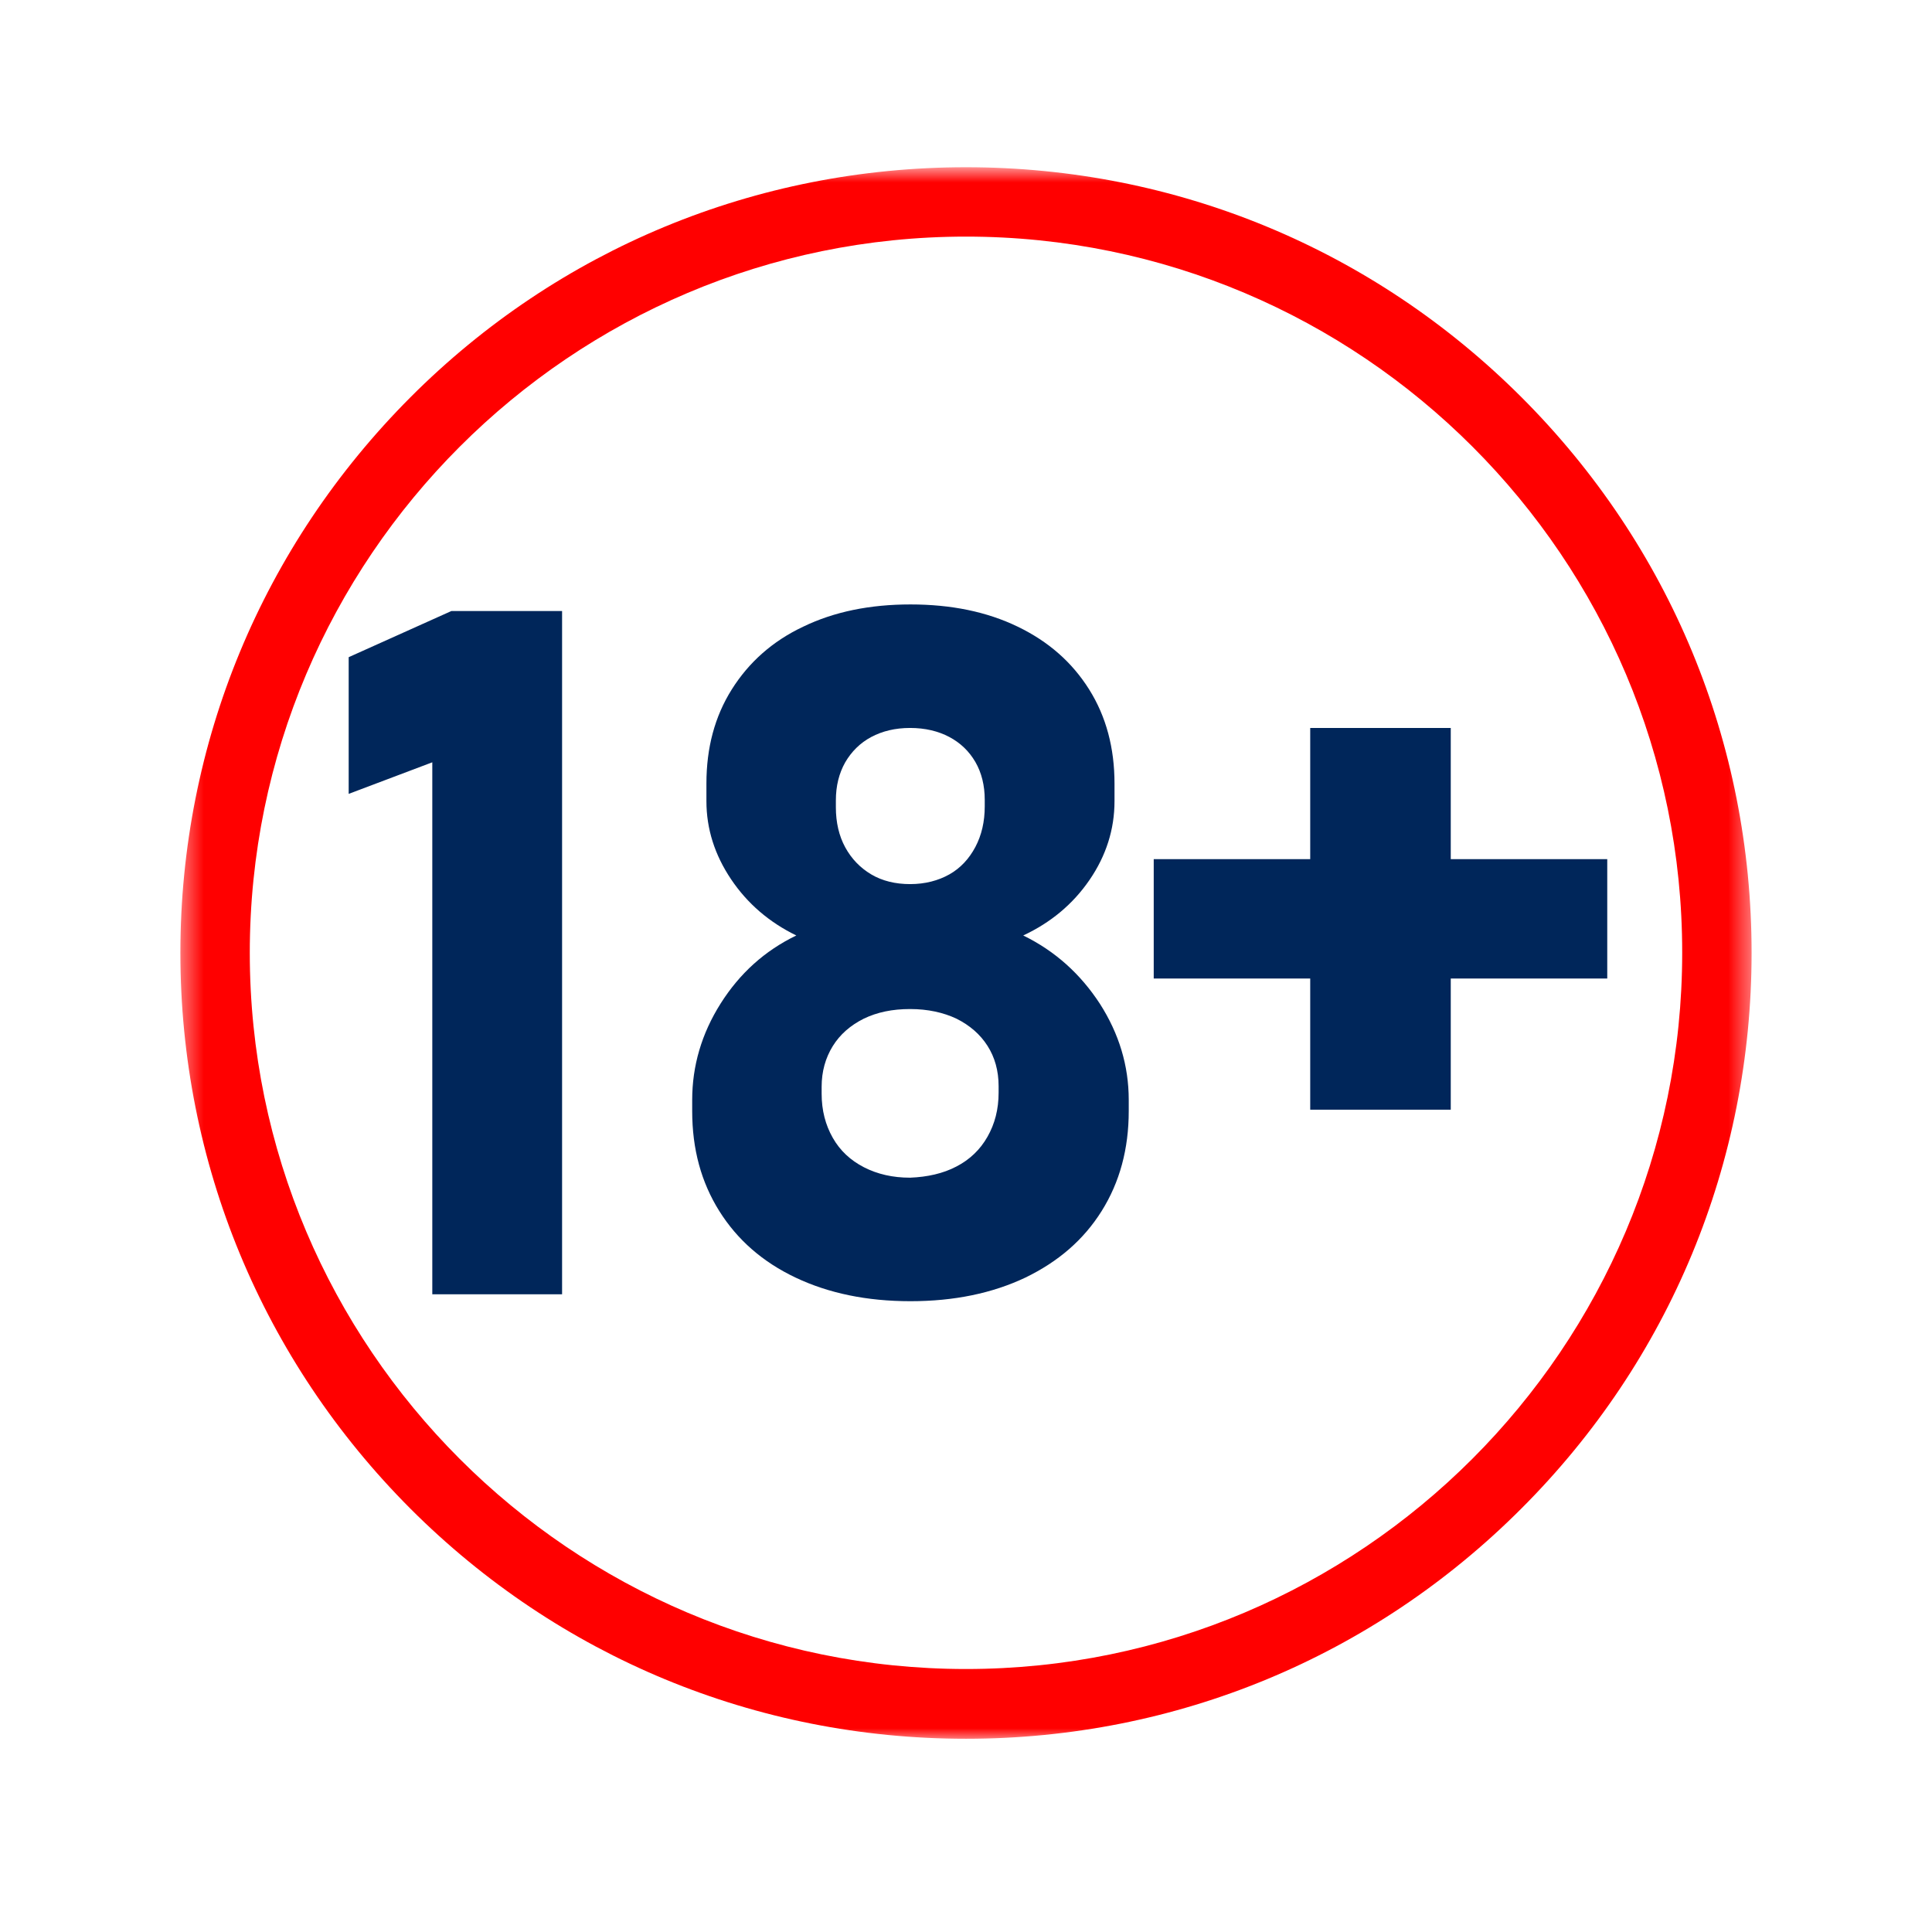
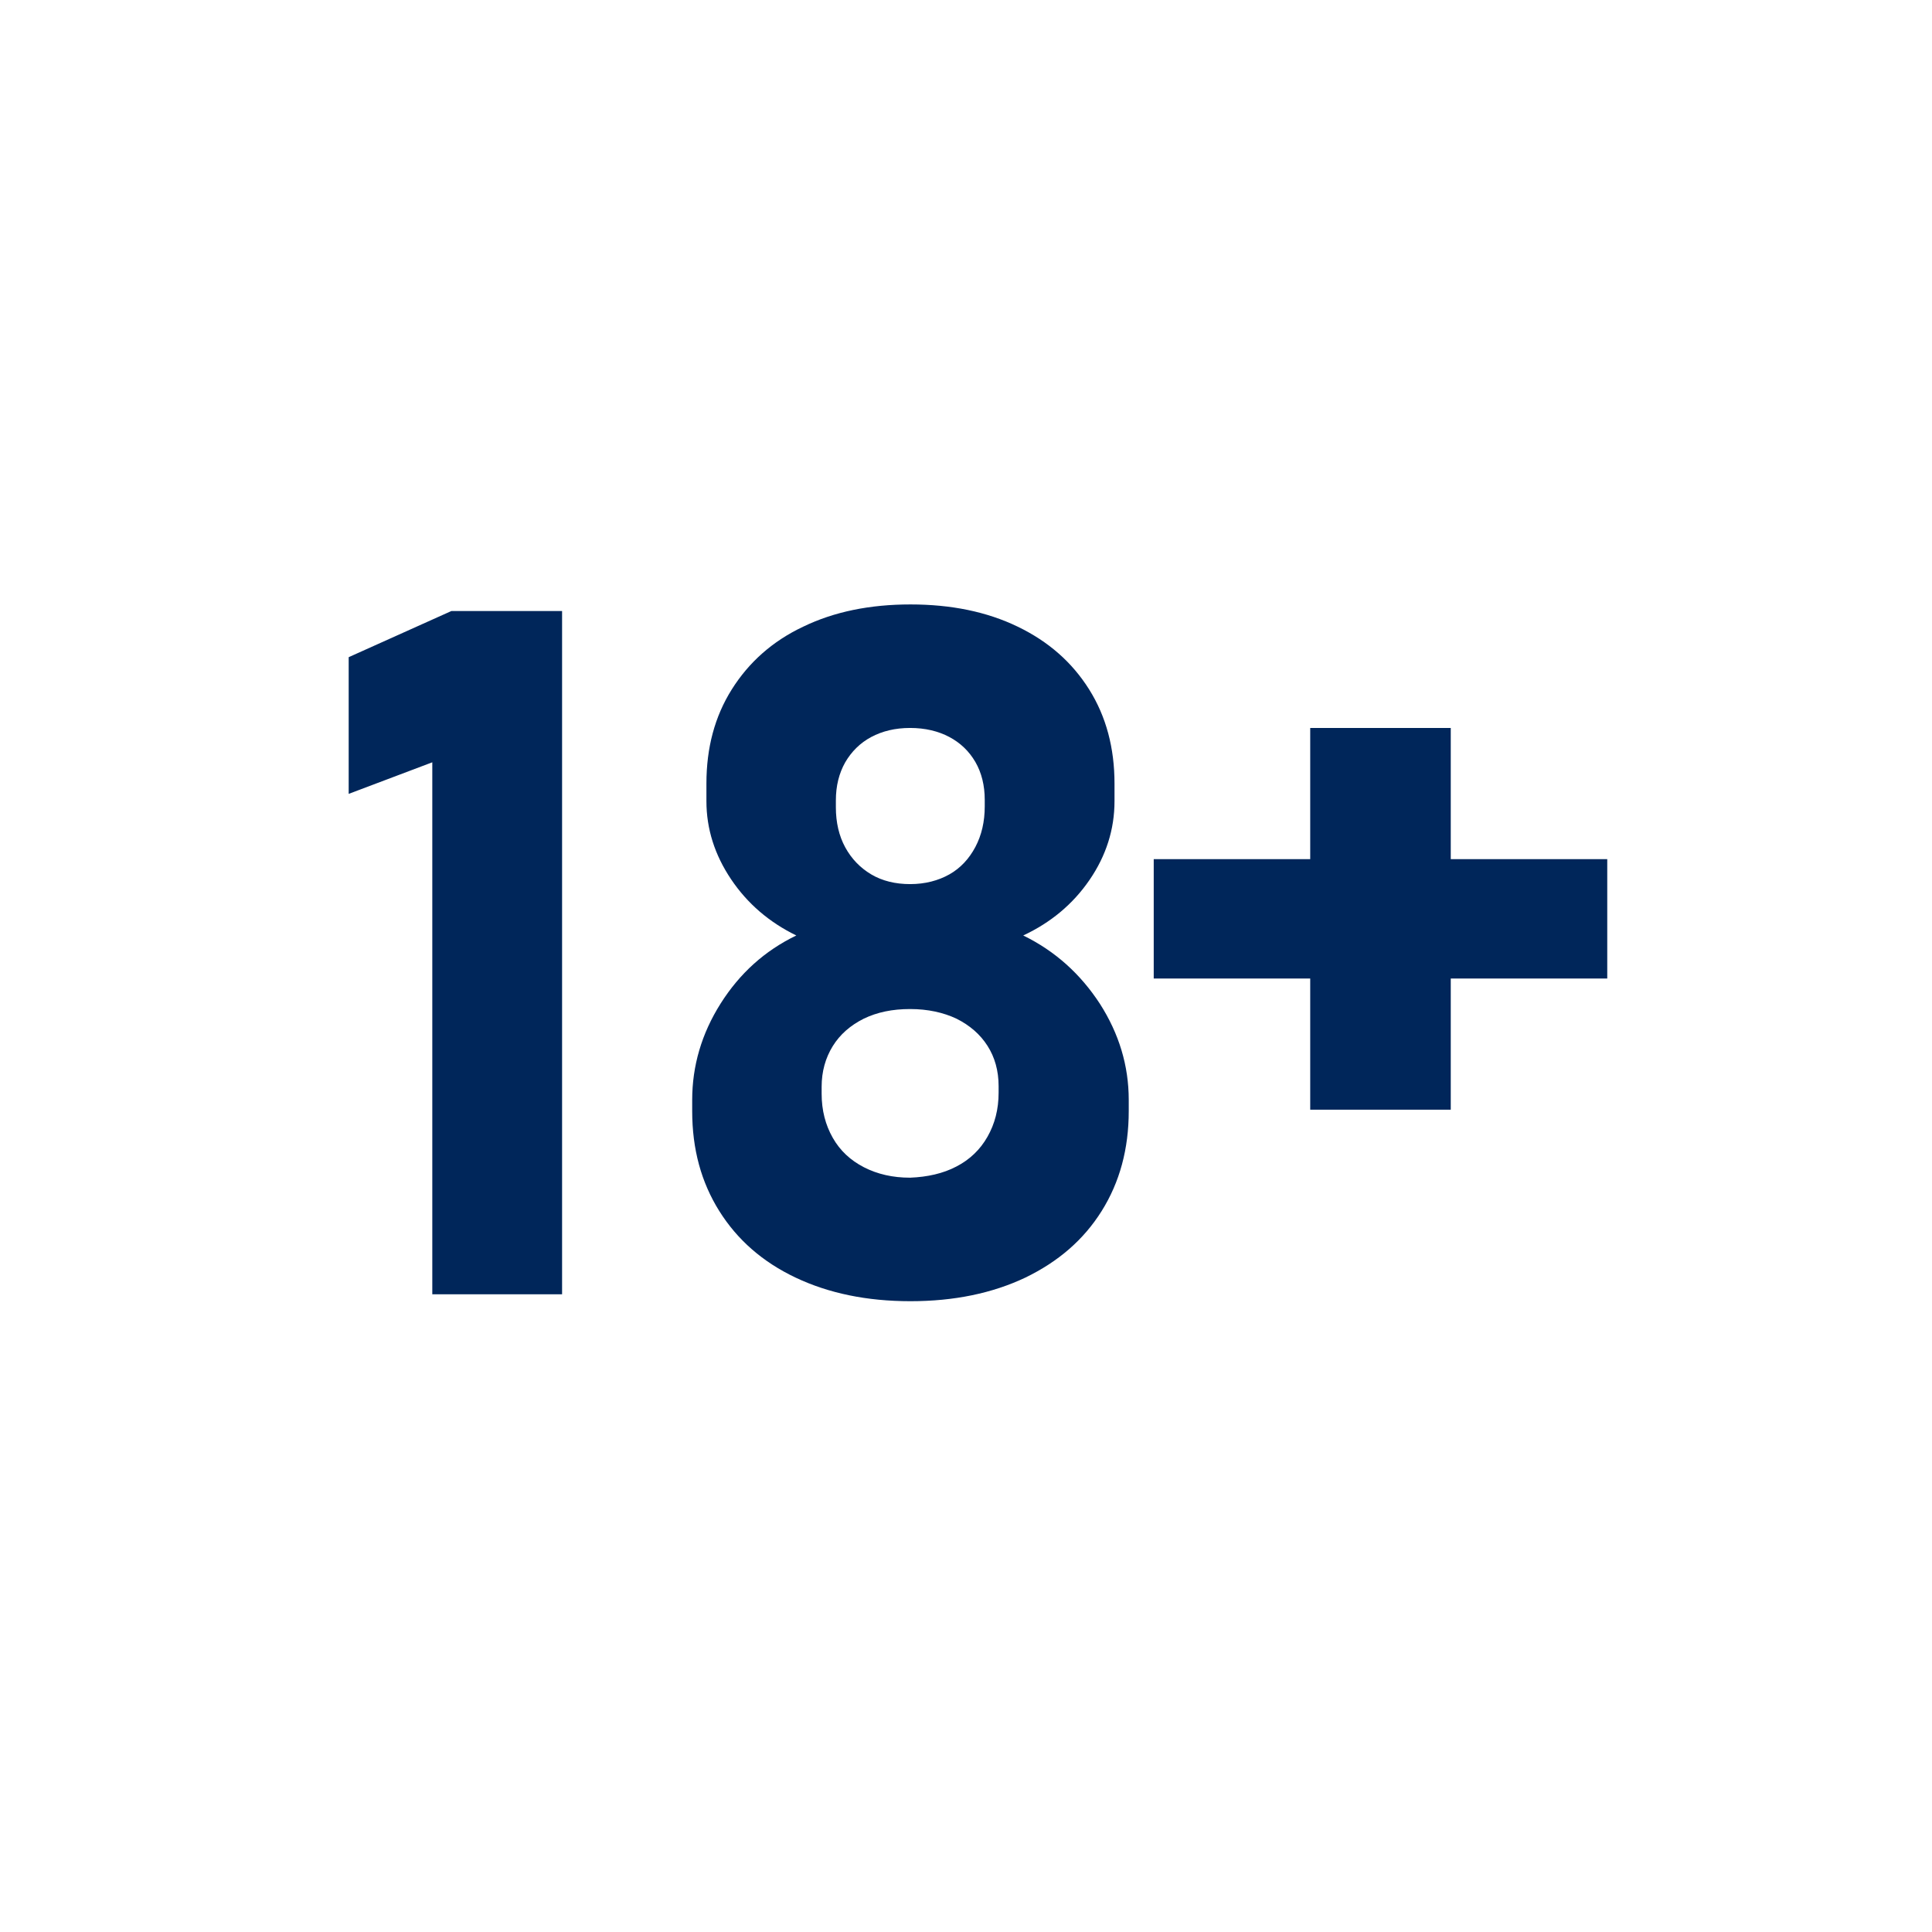
<svg xmlns="http://www.w3.org/2000/svg" width="90" height="90" viewBox="0 0 90 90" fill="none">
  <mask id="mask0_5_909" style="mask-type:luminance" maskUnits="userSpaceOnUse" x="8" y="7" width="74" height="75">
-     <path d="M8.4 7.79H81.6V81.05H8.4V7.79Z" fill="white" />
-   </mask>
+     </mask>
  <g mask="url(#mask0_5_909)">
-     <path d="M44.999 80.999C35.22 80.999 26.022 77.184 19.12 70.281C12.217 63.364 8.403 54.166 8.403 44.386C8.403 34.623 12.217 25.425 19.12 18.507C26.022 11.588 35.236 7.79 44.999 7.79C54.779 7.79 63.977 11.604 70.879 18.507C77.797 25.425 81.596 34.607 81.596 44.386C81.596 54.166 77.782 63.364 70.879 70.266C63.977 77.184 54.779 80.999 44.999 80.999ZM44.999 11.022C26.604 11.022 11.636 25.991 11.636 44.386C11.636 62.781 26.604 77.749 44.999 77.749C63.395 77.749 78.363 62.781 78.363 44.386C78.38 25.991 63.411 11.022 44.999 11.022Z" fill="#FF0000" />
-   </g>
+     </g>
  <path d="M26.184 60.292H20.138V35.511L16.243 36.982V30.614L21.027 28.464H26.184V60.292ZM37.063 59.516C35.528 58.789 34.347 57.755 33.506 56.413C32.666 55.071 32.245 53.535 32.245 51.757V51.24C32.245 49.656 32.682 48.153 33.571 46.746C34.461 45.34 35.624 44.289 37.095 43.578C35.834 42.964 34.816 42.091 34.056 40.959C33.296 39.828 32.908 38.615 32.908 37.322V36.498C32.908 34.833 33.296 33.378 34.088 32.117C34.881 30.857 35.979 29.87 37.418 29.192C38.857 28.496 40.522 28.157 42.413 28.157C44.304 28.157 45.969 28.496 47.408 29.192C48.847 29.886 49.946 30.857 50.737 32.117C51.53 33.378 51.918 34.849 51.918 36.498V37.322C51.918 38.631 51.53 39.86 50.754 40.991C49.978 42.123 48.944 42.98 47.666 43.578C49.154 44.305 50.333 45.372 51.239 46.762C52.128 48.153 52.581 49.64 52.581 51.24V51.757C52.581 53.519 52.161 55.071 51.32 56.413C50.48 57.755 49.299 58.773 47.764 59.516C46.228 60.244 44.45 60.615 42.413 60.615C40.376 60.615 38.599 60.244 37.063 59.516ZM44.547 54.344C45.177 54.02 45.662 53.552 46.001 52.954C46.342 52.355 46.519 51.677 46.519 50.901V50.593C46.519 49.882 46.342 49.251 46.001 48.718C45.662 48.185 45.177 47.765 44.563 47.457C43.949 47.166 43.222 47.005 42.397 47.005C41.572 47.005 40.861 47.151 40.231 47.457C39.617 47.765 39.132 48.185 38.792 48.734C38.453 49.284 38.275 49.914 38.275 50.626V50.949C38.275 51.725 38.453 52.403 38.792 53.001C39.132 53.6 39.617 54.052 40.247 54.376C40.878 54.699 41.588 54.861 42.397 54.861C43.206 54.829 43.932 54.666 44.547 54.344ZM44.224 40.733C44.741 40.442 45.145 40.006 45.436 39.456C45.727 38.906 45.873 38.276 45.873 37.565V37.257C45.873 36.595 45.727 35.997 45.436 35.495C45.145 34.995 44.741 34.607 44.224 34.332C43.706 34.057 43.092 33.911 42.397 33.911C41.702 33.911 41.104 34.057 40.586 34.332C40.07 34.607 39.666 35.011 39.374 35.511C39.083 36.029 38.938 36.611 38.938 37.29V37.613C38.938 38.308 39.083 38.939 39.374 39.472C39.666 40.006 40.07 40.426 40.586 40.733C41.104 41.04 41.718 41.185 42.397 41.185C43.092 41.185 43.706 41.024 44.224 40.733ZM74.872 40.022H67.582V33.911H61.035V40.022H53.745V45.582H61.035V51.693H67.582V45.582H74.872V40.022Z" fill="#00265A" />
</svg>